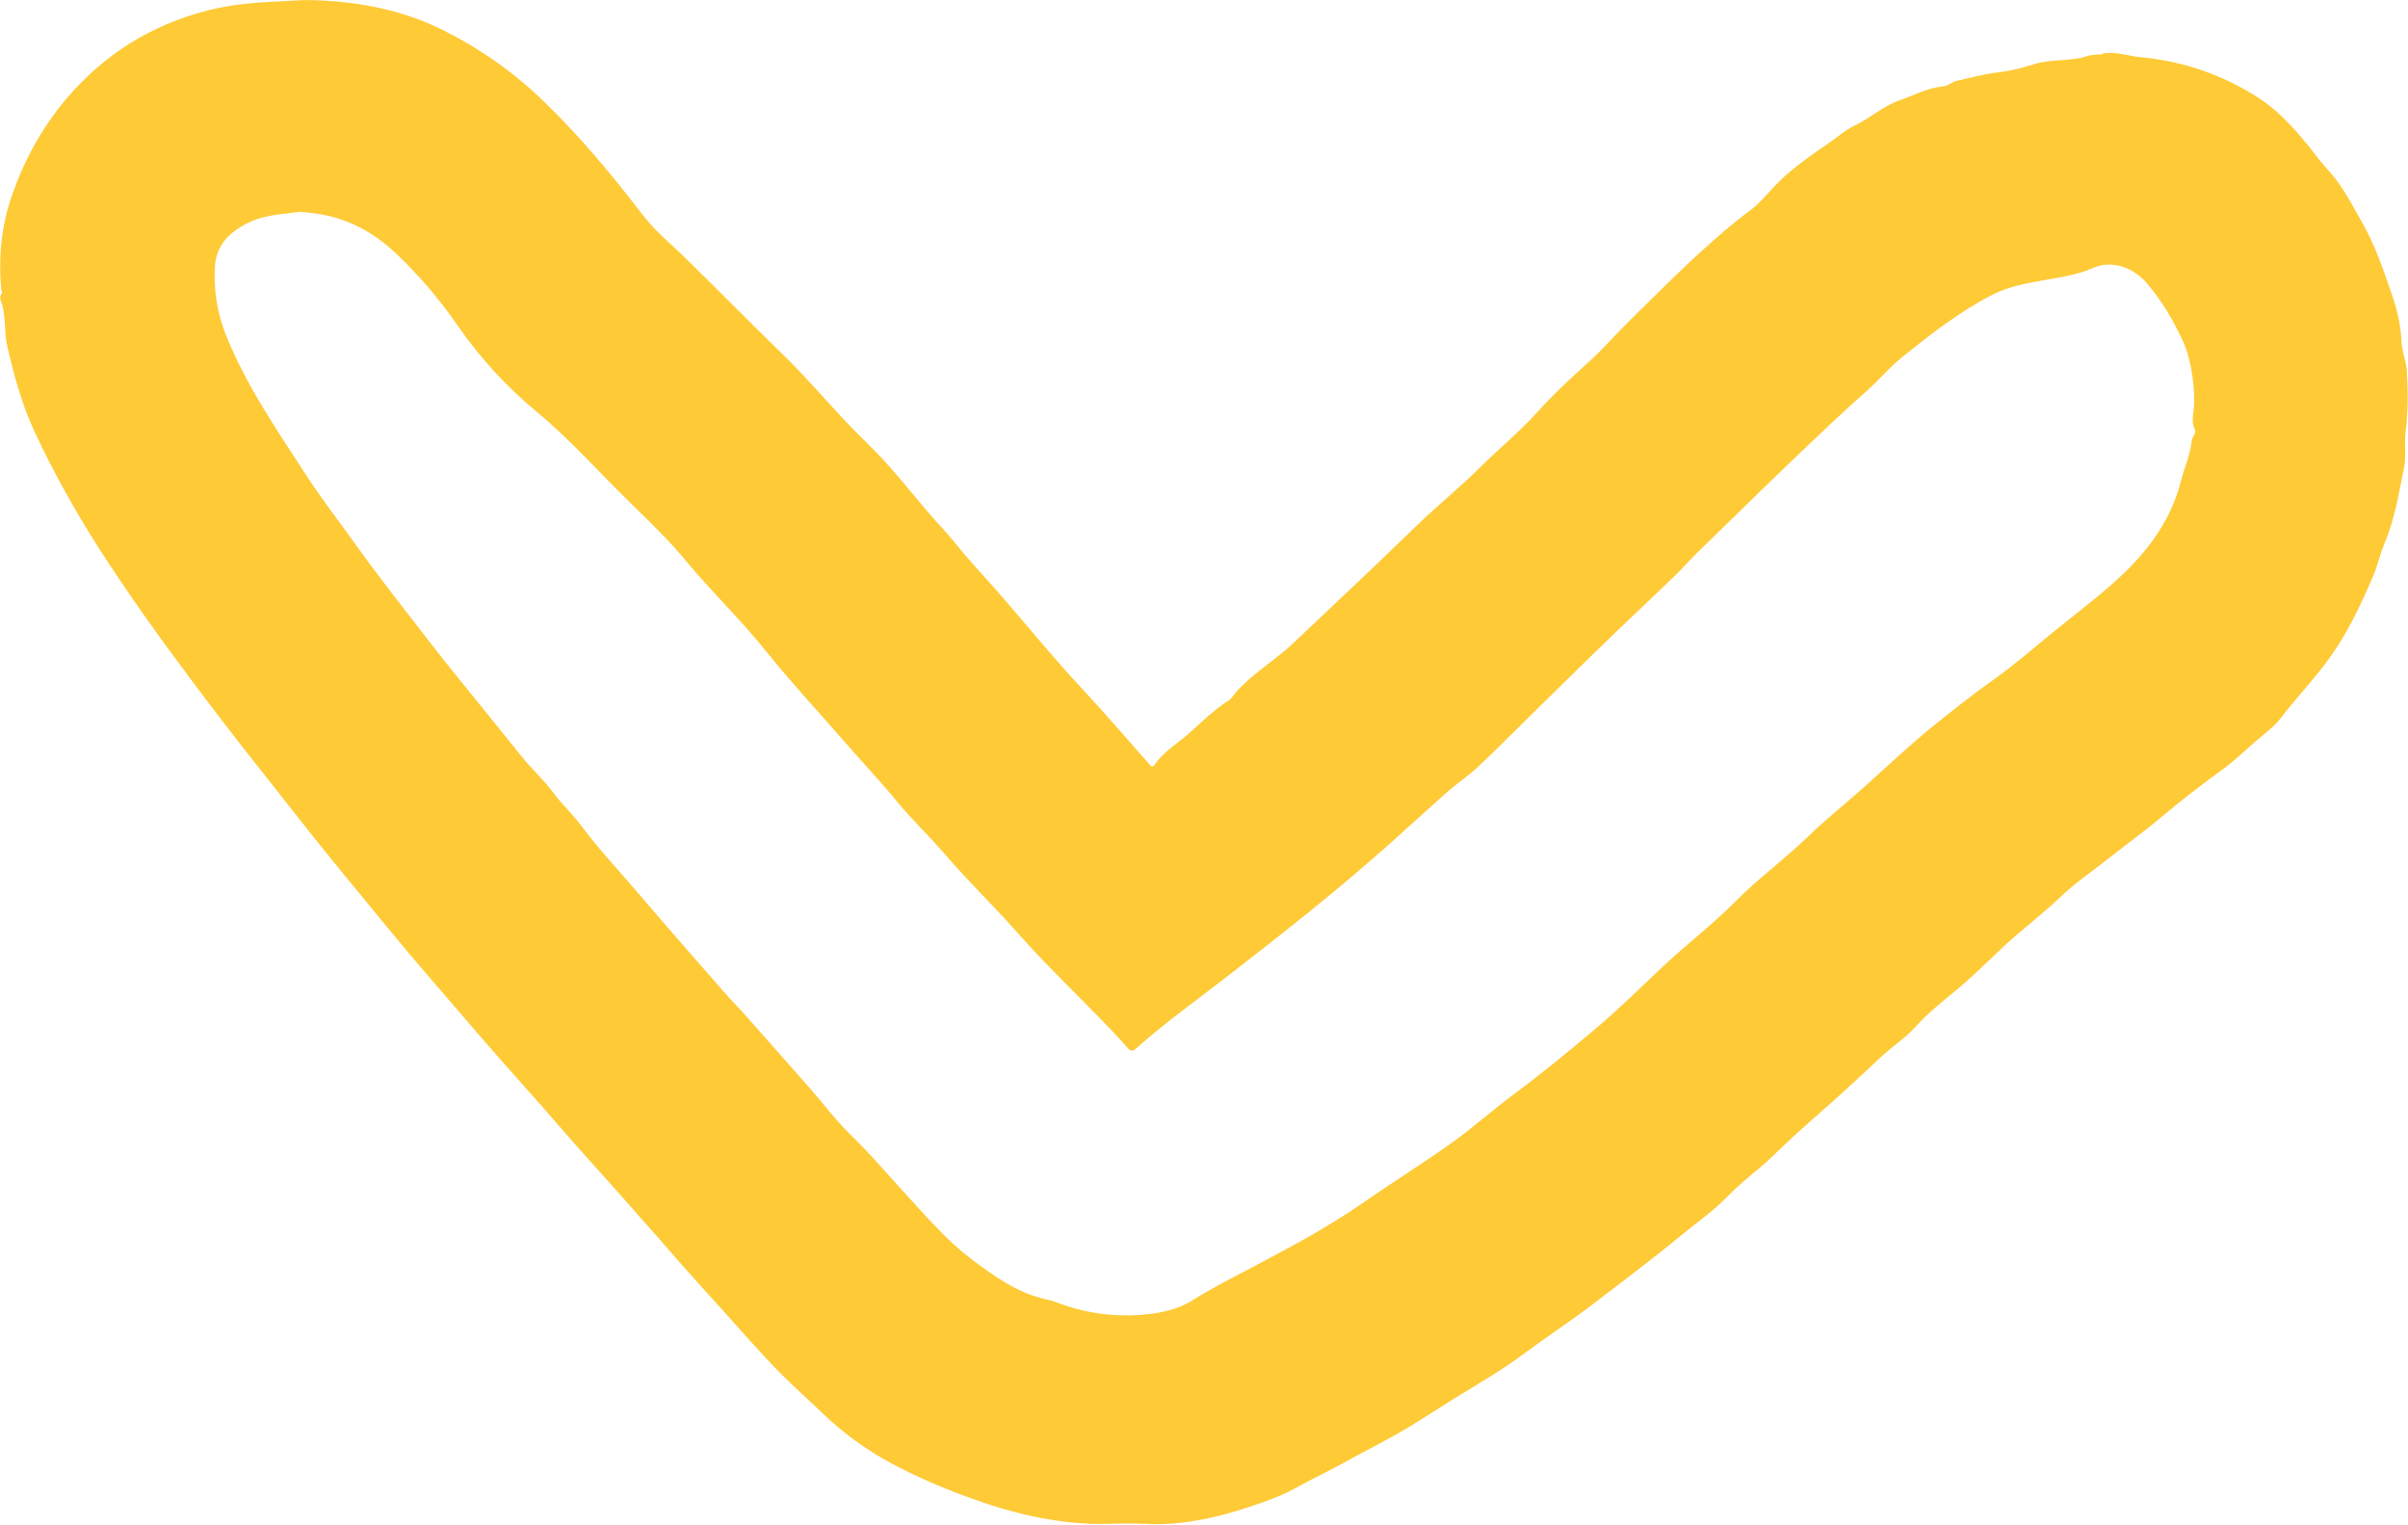
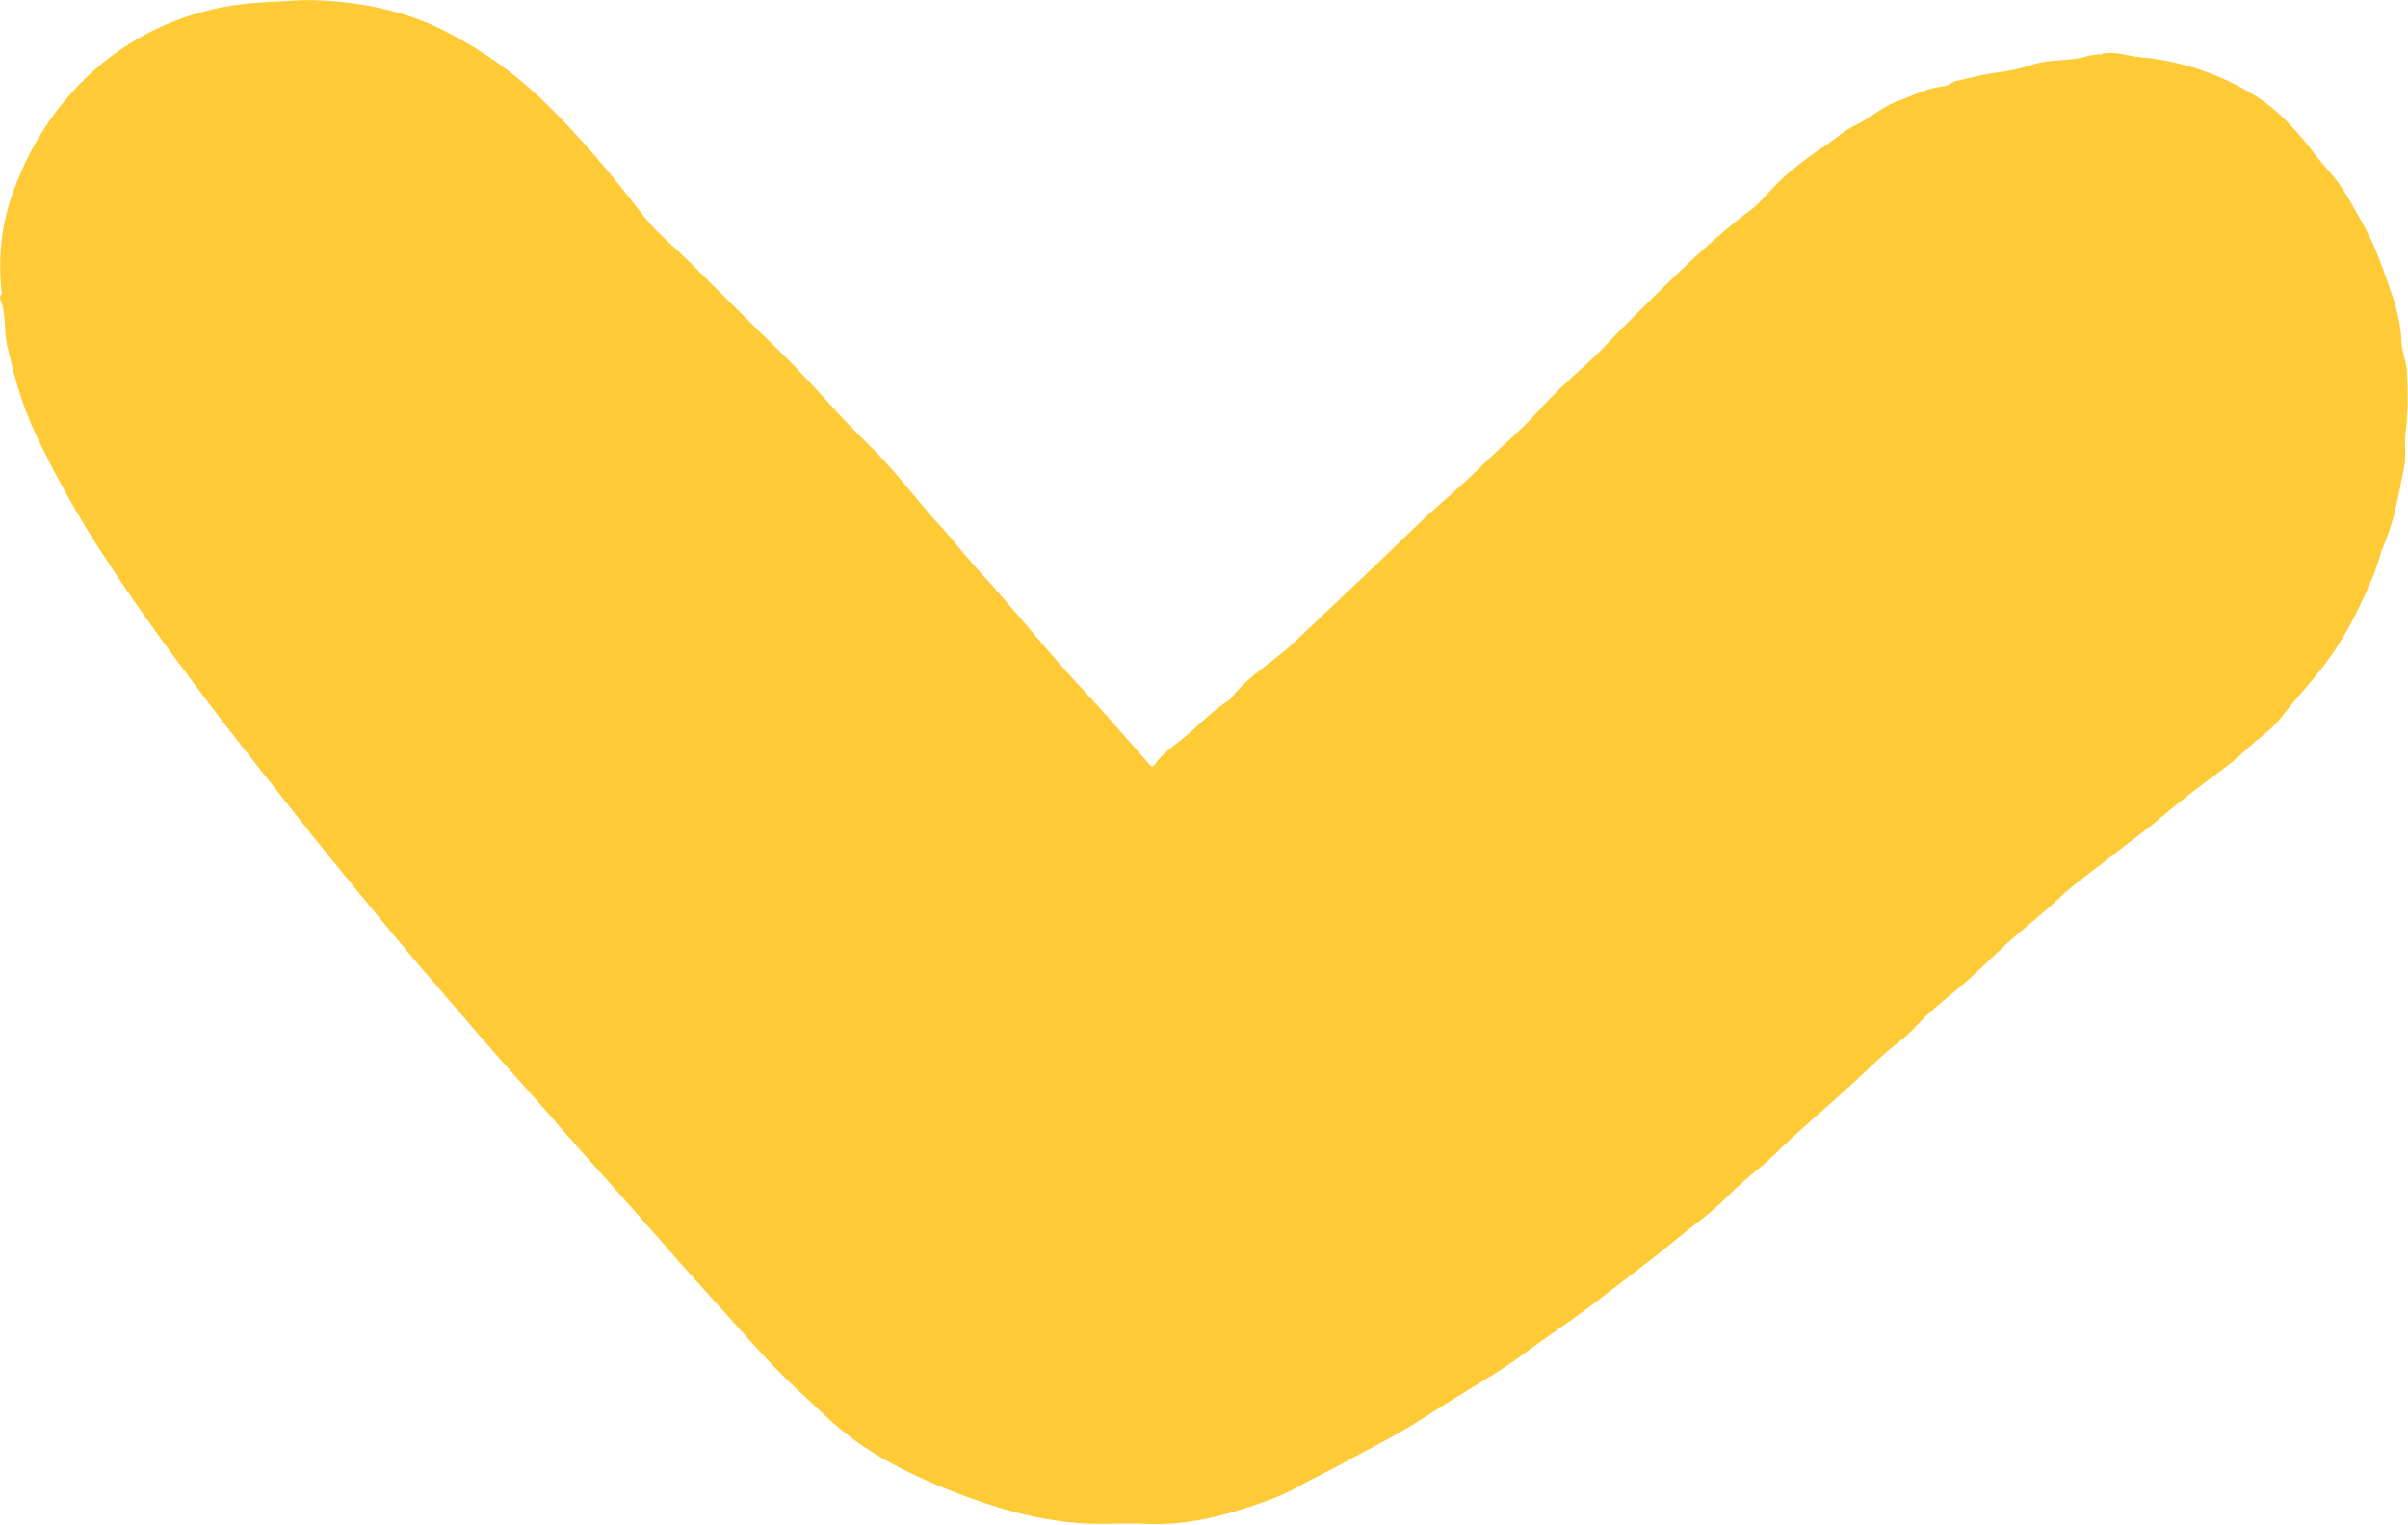
<svg xmlns="http://www.w3.org/2000/svg" id="_Шар_2" data-name="Шар 2" viewBox="0 0 169.9 107.57">
  <defs>
    <style> .cls-1 { fill: #feca36; } </style>
  </defs>
  <g id="_Шар_1-2" data-name="Шар 1">
    <g id="Mdkkhd">
-       <path class="cls-1" d="m.1,20.57c-.22-2.32-.03-4.6.75-6.81.88-2.49,2.1-4.75,3.83-6.79C7.36,3.81,10.68,1.76,14.64.74c1.52-.39,3.1-.55,4.69-.62.93-.04,1.86-.14,2.79-.11,3.21.1,6.33.7,9.19,2.14,2.62,1.32,5,2.99,7.13,5.07,2.55,2.48,4.79,5.18,6.94,7.98.89,1.16,2.04,2.07,3.07,3.09,2.25,2.21,4.46,4.46,6.72,6.65,1.5,1.46,2.87,3.03,4.28,4.56,1.06,1.14,2.21,2.18,3.24,3.34,1,1.12,1.93,2.29,2.91,3.43.54.64,1.14,1.23,1.66,1.88.94,1.18,1.97,2.28,2.97,3.41,2.06,2.34,4.02,4.78,6.16,7.07,1.6,1.71,3.11,3.49,4.67,5.24.11.13.23.35.42.06.61-.91,1.56-1.44,2.36-2.15.92-.81,1.78-1.69,2.83-2.35.25-.16.4-.47.61-.69,1.03-1.11,2.3-1.94,3.46-2.91.3-.25.58-.53.87-.8,1.83-1.73,3.66-3.47,5.49-5.2,1.17-1.11,2.32-2.25,3.5-3.36,1.27-1.18,2.61-2.28,3.83-3.5,1.34-1.33,2.8-2.52,4.07-3.93,1.1-1.23,2.34-2.37,3.58-3.49.97-.87,1.82-1.86,2.75-2.78,1.76-1.73,3.49-3.49,5.32-5.14,1.05-.94,2.11-1.89,3.26-2.73.61-.44,1.13-1.04,1.64-1.6,1.17-1.28,2.58-2.24,3.99-3.21.59-.4,1.11-.89,1.76-1.2,1.11-.52,2.05-1.4,3.17-1.79,1.03-.36,2.03-.91,3.15-1.01.35-.03.58-.31.9-.38,1.02-.23,2.03-.5,3.07-.62.82-.1,1.65-.31,2.42-.56,1.25-.4,2.56-.17,3.78-.58.24-.08.52-.08.78-.12.1.04.2.02.28-.05.91-.18,1.78.17,2.66.25,3.03.28,5.83,1.25,8.37,2.89,1.34.87,2.42,2.06,3.44,3.3.49.61.95,1.25,1.48,1.82,1.02,1.11,1.67,2.45,2.41,3.74.88,1.55,1.43,3.19,2,4.84.39,1.12.69,2.26.73,3.47.02.7.34,1.38.38,2.08.09,1.45.09,2.89-.09,4.34-.11.82.06,1.66-.11,2.48-.37,1.84-.67,3.68-1.41,5.43-.29.69-.46,1.48-.75,2.17-.89,2.09-1.85,4.14-3.23,6.01-1.04,1.42-2.26,2.68-3.32,4.07-.45.59-1.1,1.07-1.67,1.55-.78.66-1.51,1.39-2.34,2-1.54,1.12-3.06,2.28-4.51,3.51-1.07.91-2.21,1.71-3.31,2.59-1.25,1-2.61,1.91-3.76,3.01-1.28,1.22-2.7,2.27-3.98,3.47-1.1,1.03-2.16,2.1-3.34,3.07-.99.81-2.01,1.63-2.88,2.6-.68.76-1.57,1.32-2.32,2.02-1.17,1.09-2.34,2.19-3.53,3.25-1.12,1-2.27,1.98-3.36,3.02-.56.54-1.13,1.1-1.71,1.59-.8.66-1.61,1.33-2.32,2.06-.99,1.02-2.15,1.83-3.24,2.72-2.07,1.71-4.21,3.31-6.34,4.94-1.61,1.22-3.3,2.32-4.92,3.53-1.56,1.16-3.27,2.12-4.92,3.15-1.39.87-2.75,1.78-4.18,2.57-1.23.68-2.48,1.32-3.71,2-1.05.58-2.15,1.08-3.19,1.67-.7.4-1.46.69-2.2.96-2.71.97-5.47,1.7-8.4,1.55-.85-.04-1.71-.03-2.56,0-3.52.09-6.85-.74-10.11-1.95-1.79-.66-3.54-1.42-5.22-2.32-1.79-.96-3.43-2.16-4.89-3.57-.95-.91-1.94-1.79-2.87-2.72-1.44-1.45-2.77-3-4.14-4.51-1.02-1.12-2.03-2.25-3.04-3.38-.52-.58-1.01-1.18-1.53-1.76-1.45-1.61-2.86-3.26-4.32-4.86-1.72-1.88-3.35-3.84-5.06-5.74-2.23-2.46-4.37-5-6.54-7.51-2.4-2.77-4.7-5.62-7.03-8.46-1.84-2.25-3.61-4.56-5.42-6.83-1.47-1.85-2.9-3.72-4.32-5.61-2.36-3.14-4.65-6.33-6.77-9.63-1.67-2.62-3.19-5.34-4.51-8.17-.9-1.93-1.45-3.95-1.93-6.02-.26-1.09-.06-2.24-.48-3.29-.07-.18,0-.36.11-.53-.01-.05-.03-.09-.04-.14Zm21.09-5.64c-1.05.17-2.3.18-3.44.68-1.41.62-2.5,1.58-2.59,3.21-.09,1.63.16,3.24.76,4.76,1.43,3.59,3.62,6.76,5.71,9.98,1.05,1.62,2.24,3.14,3.36,4.71,1.74,2.45,3.62,4.8,5.45,7.18,1.01,1.31,2.06,2.58,3.1,3.87,1.07,1.33,2.15,2.65,3.22,3.99.72.91,1.6,1.69,2.3,2.64.59.8,1.34,1.48,1.93,2.27,1.29,1.74,2.78,3.3,4.18,4.95,1.93,2.28,3.92,4.52,5.88,6.77.51.59,1.06,1.13,1.57,1.71,1.49,1.69,2.98,3.37,4.47,5.06.98,1.12,1.88,2.32,2.94,3.36,1.46,1.41,2.76,2.97,4.13,4.45,1.4,1.52,2.76,3.09,4.41,4.33,1.58,1.18,3.19,2.35,5.18,2.8.22.05.44.09.65.17,2.05.81,4.18,1.12,6.38.91,1.19-.11,2.37-.37,3.38-1.01,1.09-.7,2.24-1.29,3.38-1.89,2.97-1.57,5.96-3.11,8.72-5.04,2.01-1.4,4.09-2.69,6.09-4.11,1.56-1.11,2.99-2.4,4.53-3.54,1.92-1.42,3.76-2.94,5.58-4.47,1.67-1.4,3.23-2.94,4.82-4.44,1.69-1.6,3.55-3,5.19-4.66,1.59-1.61,3.43-2.94,5.06-4.52,1.27-1.24,2.67-2.34,4-3.53,1.62-1.45,3.2-2.96,4.89-4.32,1.42-1.14,2.84-2.27,4.33-3.32,1.48-1.05,2.84-2.26,4.25-3.4,1.56-1.26,3.16-2.46,4.63-3.83,2.03-1.9,3.57-4.03,4.26-6.75.24-.94.65-1.82.75-2.8.03-.29.36-.53.2-.87-.15-.33-.15-.66-.1-1.01.13-.9.07-1.82-.05-2.68-.12-.84-.32-1.73-.7-2.54-.66-1.43-1.46-2.77-2.48-3.98-.96-1.15-2.5-1.71-3.83-1.12-1.12.5-2.28.65-3.45.86-1.23.22-2.46.43-3.61,1.01-2.34,1.19-4.38,2.79-6.41,4.42-.93.75-1.69,1.69-2.59,2.47-.98.86-1.93,1.75-2.88,2.64-3.05,2.87-6.04,5.82-9.04,8.74-.53.52-1.01,1.08-1.54,1.59-1.36,1.31-2.73,2.6-4.09,3.9-.53.51-1.06,1.02-1.58,1.53-1.51,1.48-3.02,2.95-4.52,4.43-1.23,1.2-2.43,2.44-3.69,3.61-.74.69-1.59,1.24-2.34,1.92-1.3,1.18-2.61,2.35-3.92,3.53-3.65,3.26-7.49,6.27-11.35,9.27-2.2,1.71-4.48,3.32-6.55,5.18-.22.2-.38.11-.53-.04-.15-.15-.27-.32-.41-.47-2.4-2.61-5.02-5.01-7.38-7.68-1.67-1.89-3.5-3.65-5.14-5.56-1.09-1.27-2.31-2.42-3.38-3.72-1.15-1.4-2.4-2.72-3.59-4.09-1.9-2.17-3.87-4.3-5.68-6.55-1.78-2.22-3.84-4.18-5.65-6.37-1.17-1.42-2.51-2.7-3.83-3.99-2.2-2.14-4.23-4.46-6.59-6.42-2.18-1.8-4.07-3.86-5.66-6.16-1.29-1.86-2.73-3.56-4.37-5.1-1.83-1.72-3.98-2.77-6.69-2.89Z" />
+       <path class="cls-1" d="m.1,20.57c-.22-2.32-.03-4.6.75-6.81.88-2.49,2.1-4.75,3.83-6.79C7.36,3.81,10.68,1.76,14.64.74c1.52-.39,3.1-.55,4.69-.62.93-.04,1.86-.14,2.79-.11,3.21.1,6.33.7,9.19,2.14,2.62,1.32,5,2.99,7.13,5.07,2.55,2.48,4.79,5.18,6.94,7.98.89,1.16,2.04,2.07,3.07,3.09,2.25,2.21,4.46,4.46,6.72,6.65,1.5,1.46,2.87,3.03,4.28,4.56,1.06,1.14,2.21,2.18,3.24,3.34,1,1.12,1.93,2.29,2.91,3.43.54.64,1.14,1.23,1.66,1.88.94,1.18,1.97,2.28,2.97,3.41,2.06,2.34,4.02,4.78,6.16,7.07,1.6,1.71,3.11,3.49,4.67,5.24.11.13.23.35.42.06.61-.91,1.56-1.44,2.36-2.15.92-.81,1.78-1.69,2.83-2.35.25-.16.4-.47.61-.69,1.03-1.11,2.3-1.94,3.46-2.91.3-.25.58-.53.87-.8,1.83-1.73,3.66-3.47,5.49-5.2,1.17-1.11,2.32-2.25,3.5-3.36,1.27-1.18,2.61-2.28,3.83-3.5,1.34-1.33,2.8-2.52,4.07-3.93,1.1-1.23,2.34-2.37,3.58-3.49.97-.87,1.82-1.86,2.75-2.78,1.76-1.73,3.49-3.49,5.32-5.14,1.05-.94,2.11-1.89,3.26-2.73.61-.44,1.13-1.04,1.64-1.6,1.17-1.28,2.58-2.24,3.99-3.21.59-.4,1.11-.89,1.76-1.2,1.11-.52,2.05-1.4,3.17-1.79,1.03-.36,2.03-.91,3.15-1.01.35-.03.58-.31.9-.38,1.02-.23,2.03-.5,3.07-.62.82-.1,1.65-.31,2.42-.56,1.25-.4,2.56-.17,3.78-.58.24-.08.52-.08.78-.12.1.04.2.02.28-.05.91-.18,1.78.17,2.66.25,3.03.28,5.83,1.25,8.37,2.89,1.34.87,2.42,2.06,3.44,3.3.49.61.95,1.25,1.48,1.82,1.02,1.11,1.67,2.45,2.41,3.74.88,1.55,1.43,3.19,2,4.84.39,1.12.69,2.26.73,3.47.02.7.34,1.38.38,2.08.09,1.45.09,2.89-.09,4.34-.11.82.06,1.66-.11,2.48-.37,1.84-.67,3.68-1.41,5.43-.29.69-.46,1.48-.75,2.17-.89,2.09-1.85,4.14-3.23,6.01-1.04,1.42-2.26,2.68-3.32,4.07-.45.59-1.1,1.07-1.67,1.55-.78.66-1.51,1.39-2.34,2-1.54,1.12-3.06,2.28-4.51,3.51-1.07.91-2.21,1.71-3.31,2.59-1.25,1-2.61,1.91-3.76,3.01-1.28,1.22-2.7,2.27-3.98,3.47-1.1,1.03-2.16,2.1-3.34,3.07-.99.81-2.01,1.63-2.88,2.6-.68.76-1.57,1.32-2.32,2.02-1.17,1.09-2.34,2.19-3.53,3.25-1.12,1-2.27,1.98-3.36,3.02-.56.54-1.13,1.1-1.71,1.59-.8.66-1.61,1.33-2.32,2.06-.99,1.02-2.15,1.83-3.24,2.72-2.07,1.71-4.21,3.31-6.34,4.94-1.61,1.22-3.3,2.32-4.92,3.53-1.56,1.16-3.27,2.12-4.92,3.15-1.39.87-2.75,1.78-4.18,2.57-1.23.68-2.48,1.32-3.71,2-1.05.58-2.15,1.08-3.19,1.67-.7.4-1.46.69-2.2.96-2.71.97-5.47,1.7-8.4,1.55-.85-.04-1.71-.03-2.56,0-3.52.09-6.85-.74-10.11-1.95-1.79-.66-3.54-1.42-5.22-2.32-1.79-.96-3.43-2.16-4.89-3.57-.95-.91-1.94-1.79-2.87-2.72-1.44-1.45-2.77-3-4.14-4.51-1.02-1.12-2.03-2.25-3.04-3.38-.52-.58-1.01-1.18-1.53-1.76-1.45-1.61-2.86-3.26-4.32-4.86-1.72-1.88-3.35-3.84-5.06-5.74-2.23-2.46-4.37-5-6.54-7.51-2.4-2.77-4.7-5.62-7.03-8.46-1.84-2.25-3.61-4.56-5.42-6.83-1.47-1.85-2.9-3.72-4.32-5.61-2.36-3.14-4.65-6.33-6.77-9.63-1.67-2.62-3.19-5.34-4.51-8.17-.9-1.93-1.45-3.95-1.93-6.02-.26-1.09-.06-2.24-.48-3.29-.07-.18,0-.36.11-.53-.01-.05-.03-.09-.04-.14Zm21.09-5.64Z" />
    </g>
  </g>
</svg>